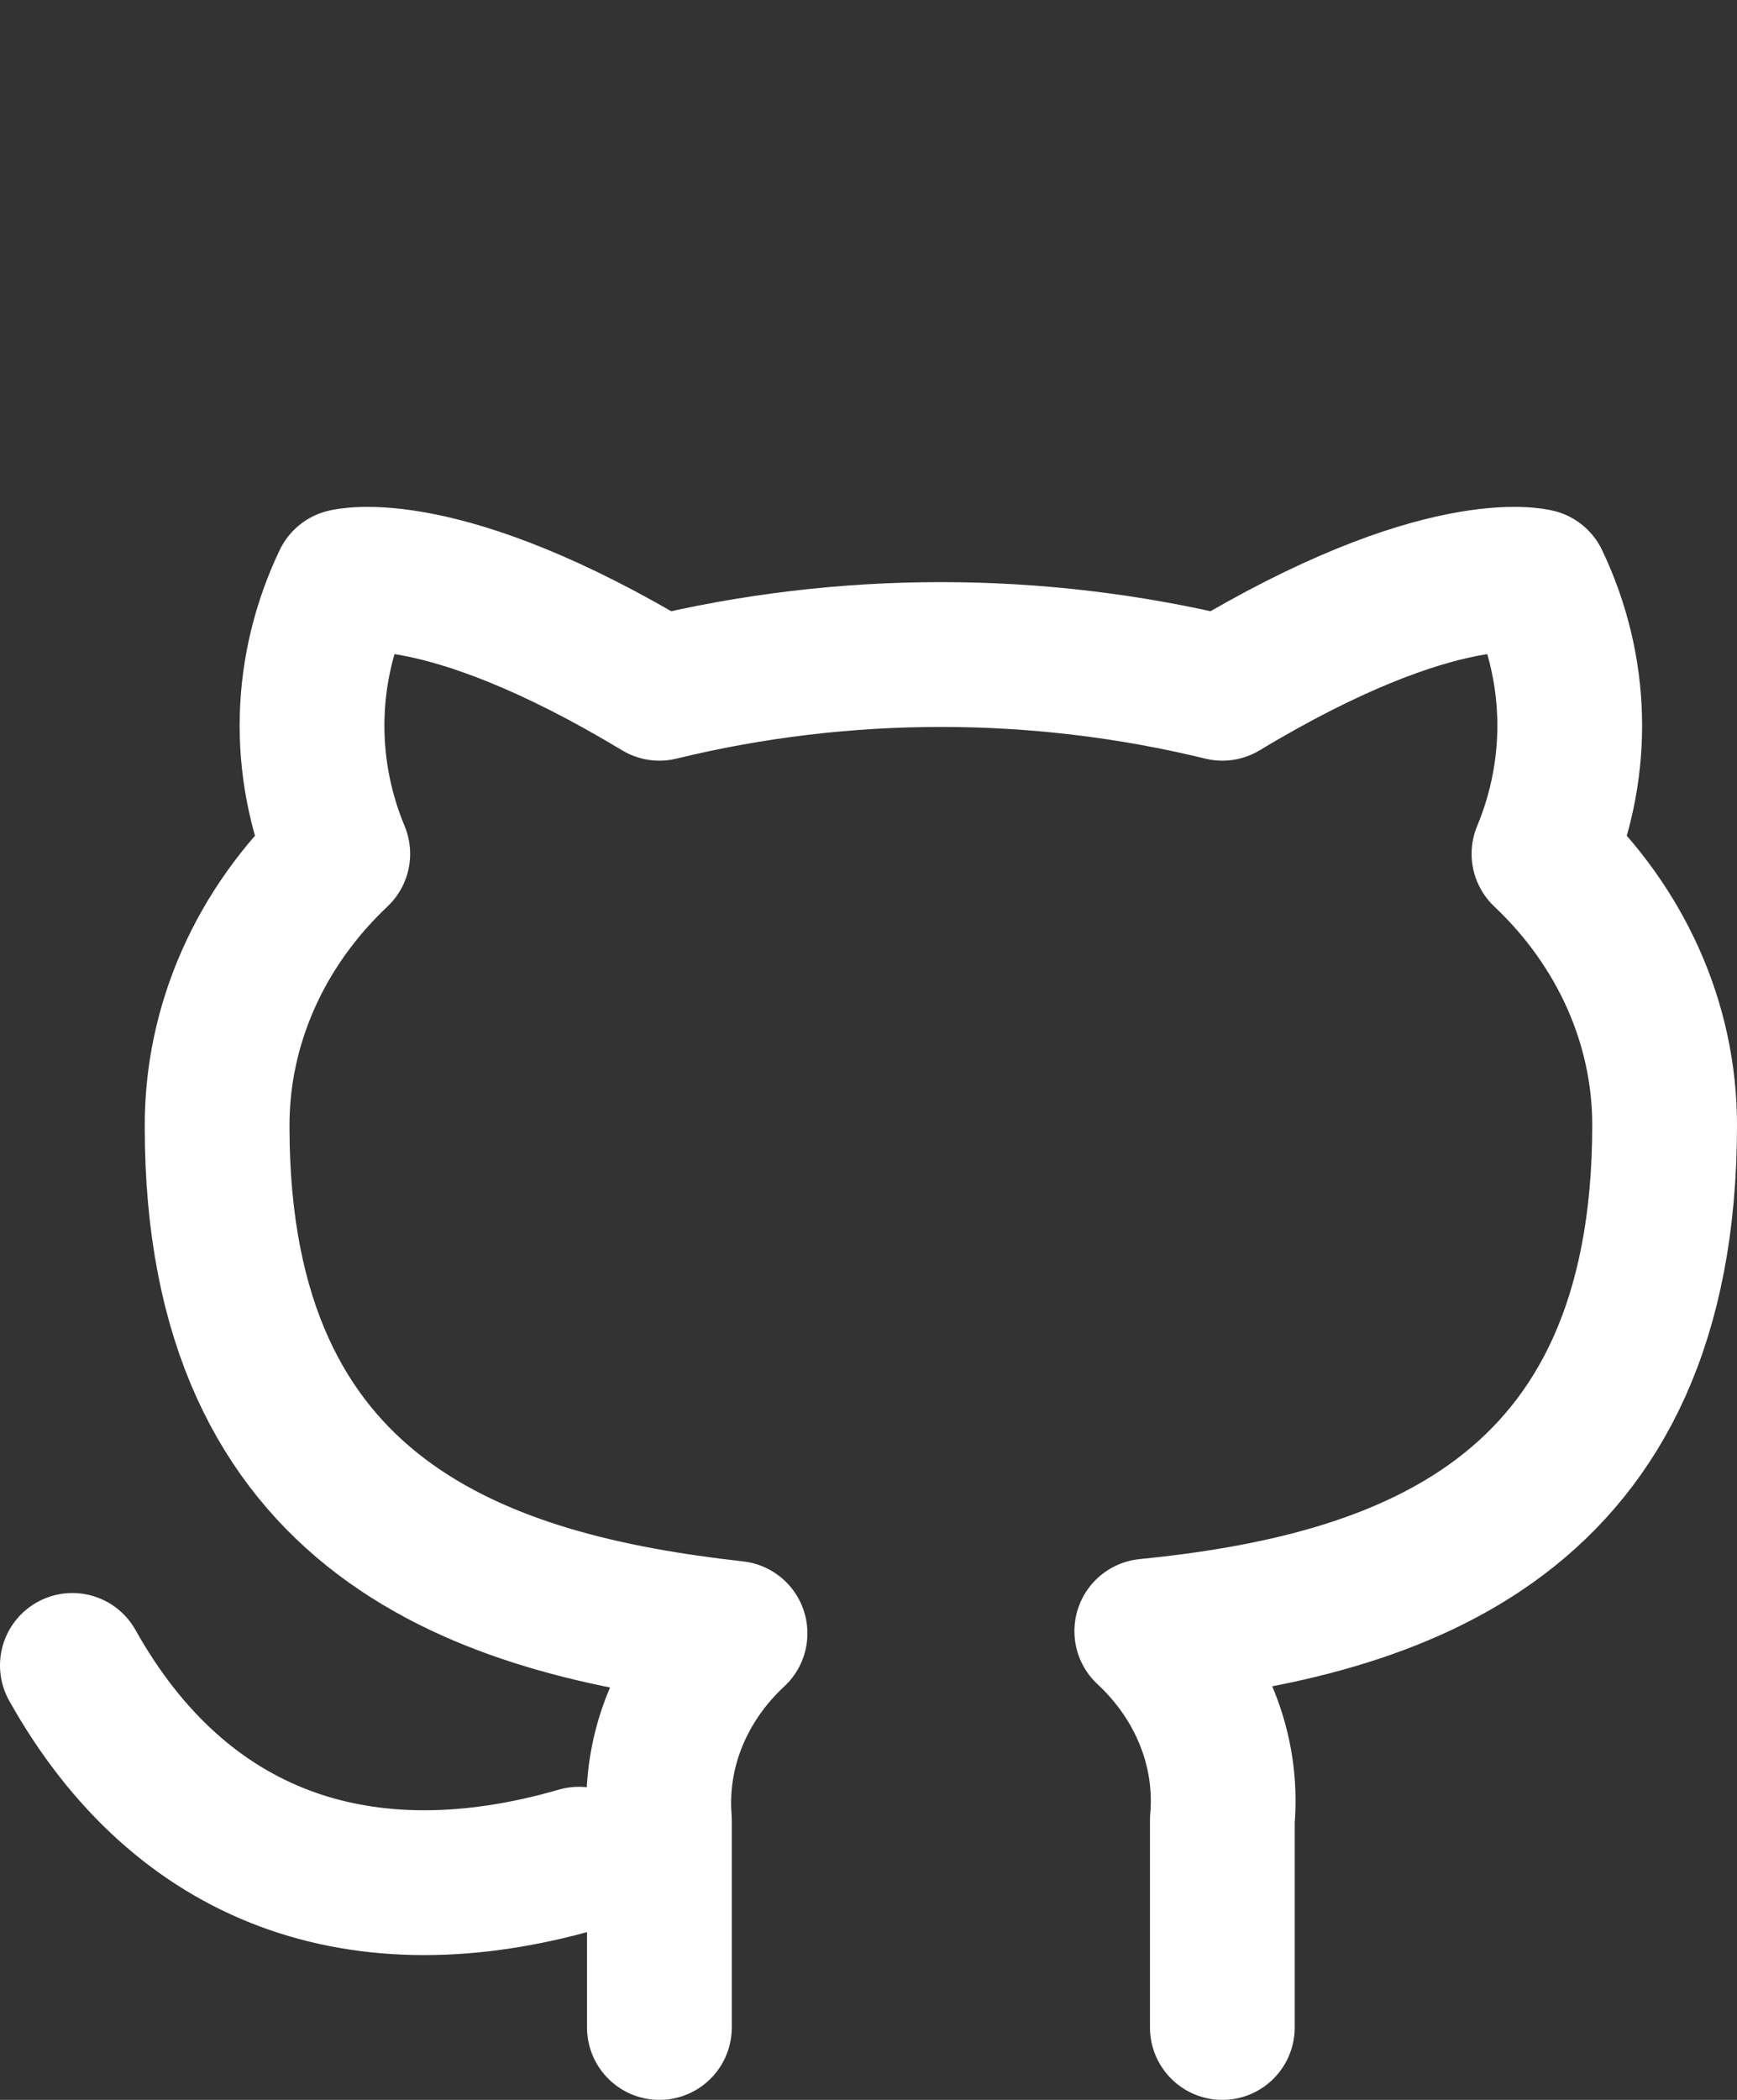
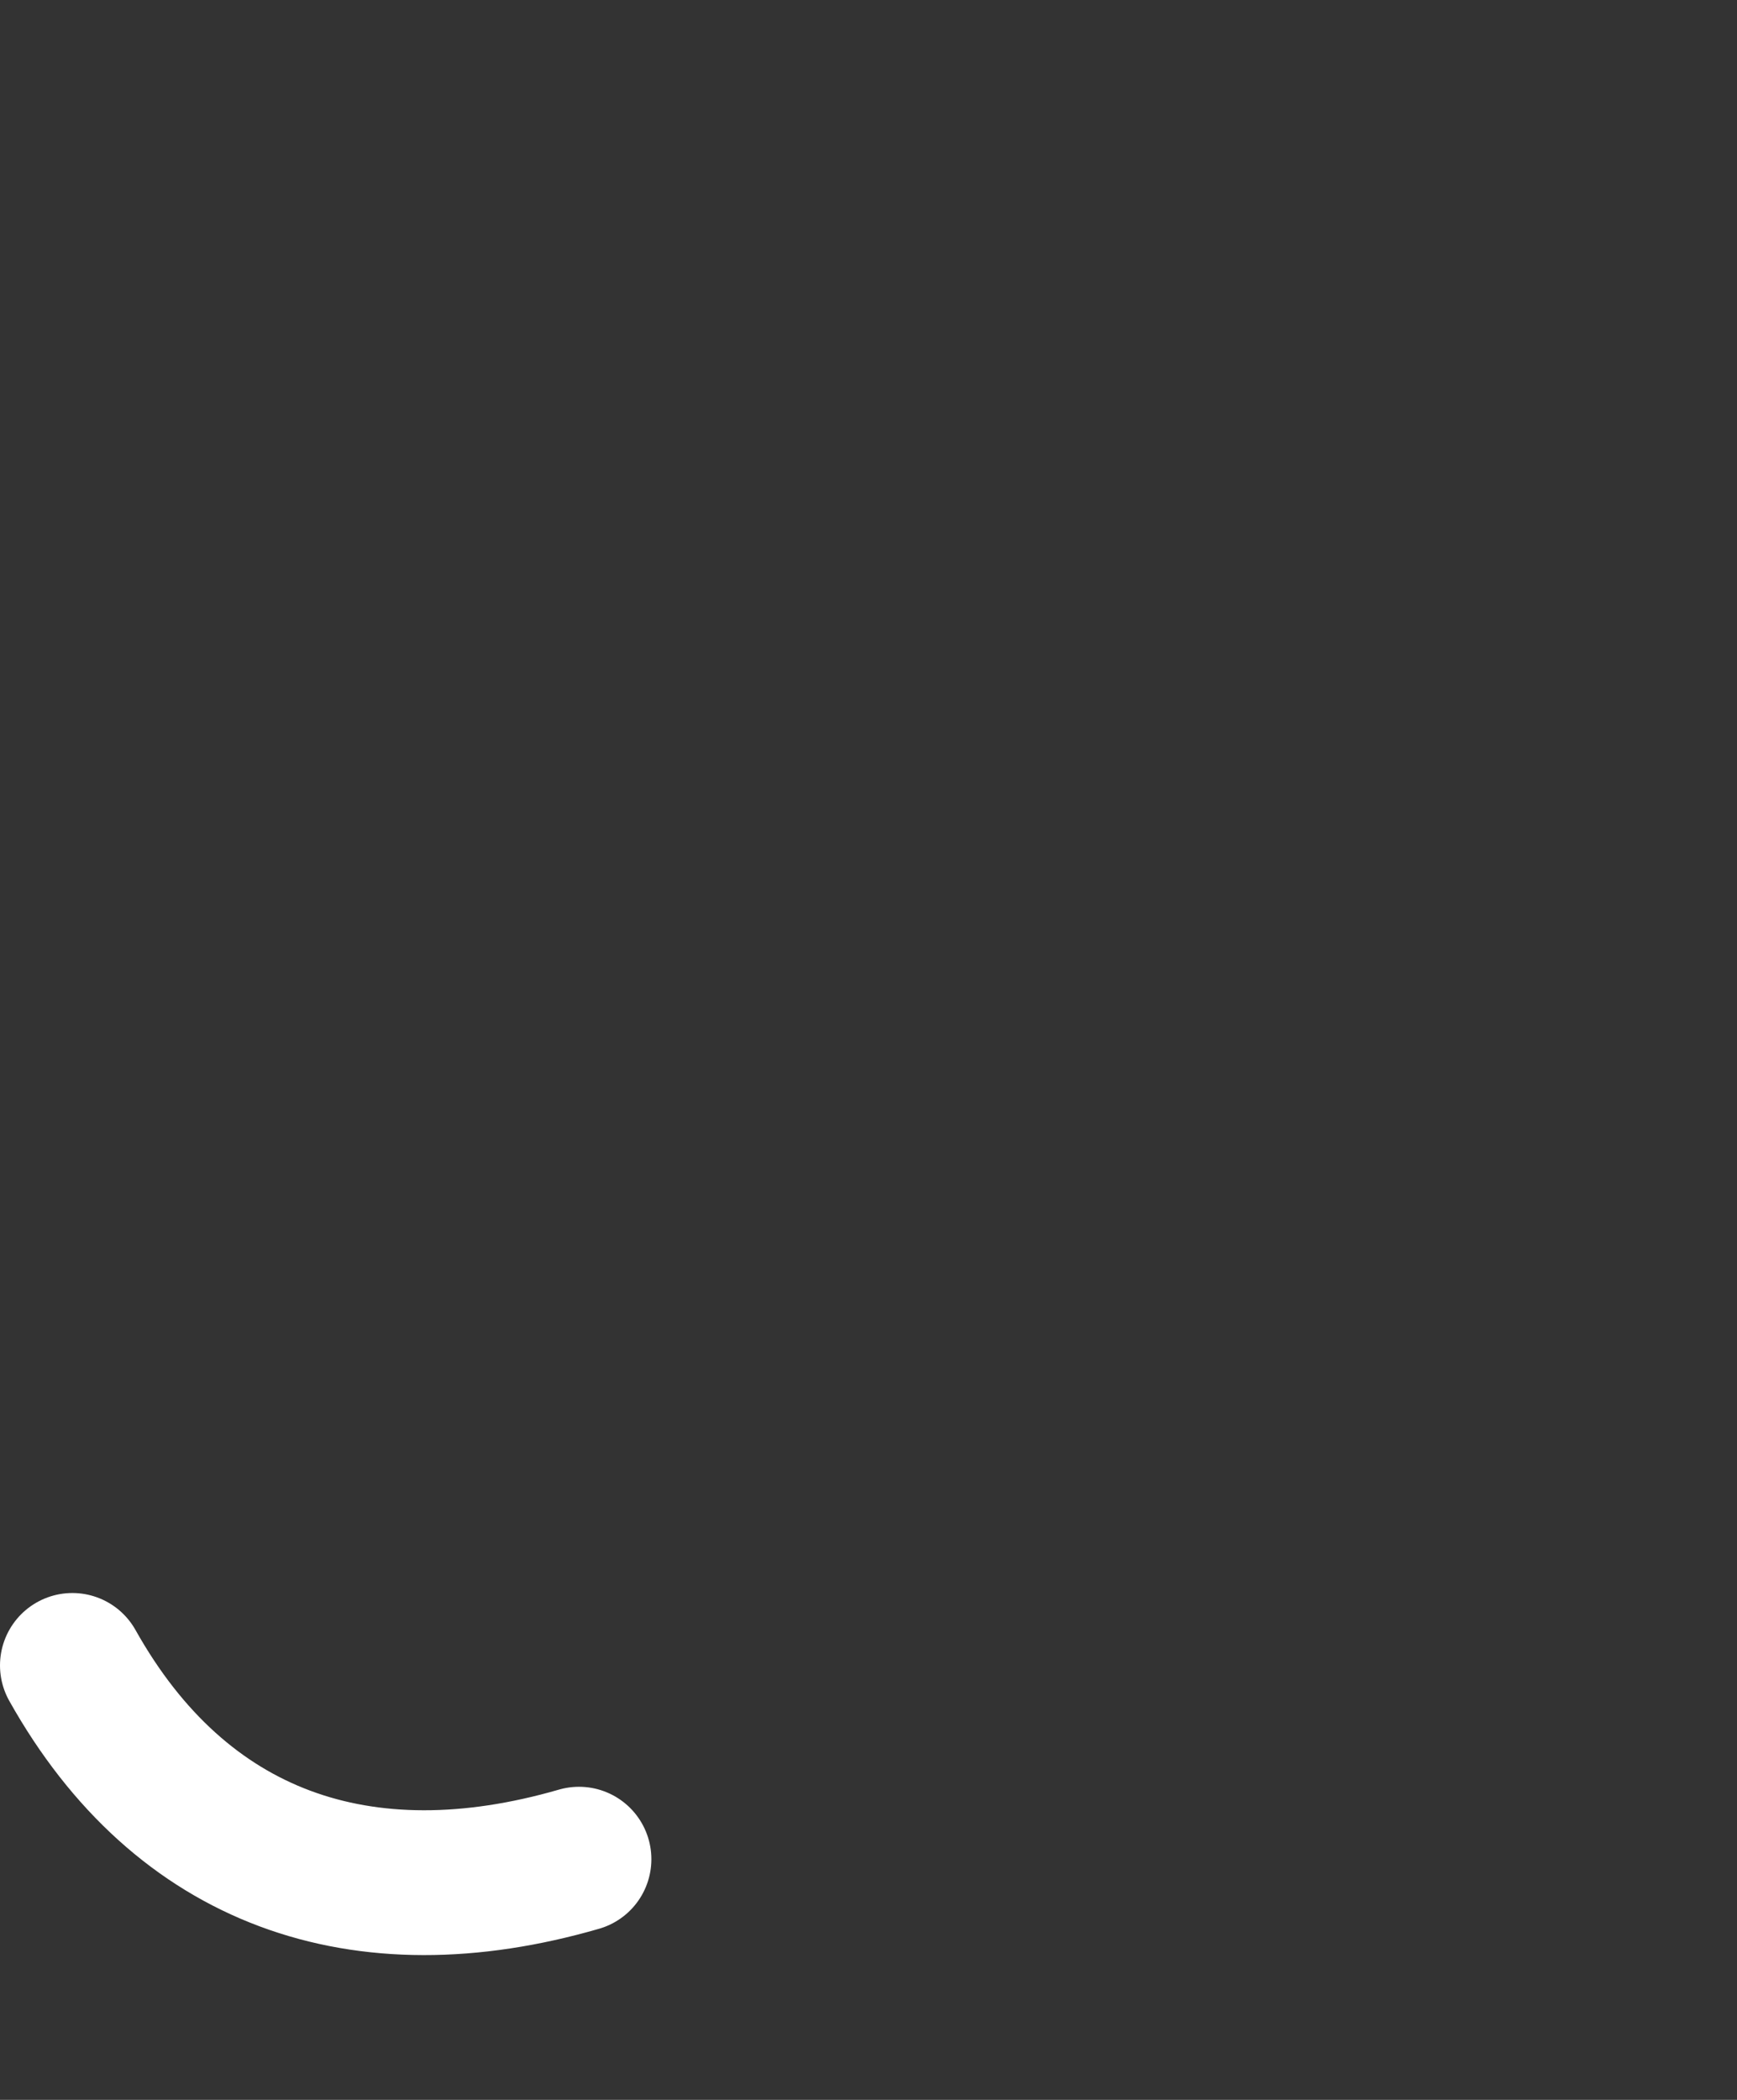
<svg xmlns="http://www.w3.org/2000/svg" width="24" height="29" viewBox="0 0 24 29" fill="none">
  <rect x="0" y="0" width="24" height="29" fill="#333333" stroke="none" />
-   <rect width="24" height="29" fill="none" />
-   <path d="M16.889 28V25.134C16.931 24.658 16.859 24.179 16.679 23.73C16.499 23.28 16.214 22.87 15.845 22.527C19.333 22.178 23 20.989 23 15.537C23 14.142 22.403 12.802 21.333 11.792C21.84 10.572 21.804 9.223 21.233 8.027C21.233 8.027 19.922 7.677 16.889 9.505C14.342 8.884 11.658 8.884 9.111 9.505C6.078 7.677 4.767 8.027 4.767 8.027C4.196 9.223 4.16 10.572 4.667 11.792C3.589 12.809 2.992 14.162 3 15.567C3 20.979 6.667 22.168 10.156 22.557C9.79 22.897 9.508 23.302 9.328 23.746C9.148 24.189 9.074 24.663 9.111 25.134V28" stroke="white" stroke-width="2" stroke-linecap="round" stroke-linejoin="round" />
  <path d="M8 25.676C5 26.544 2.5 25.676 1 23" stroke="white" stroke-width="2" stroke-linecap="round" stroke-linejoin="round" />
</svg>